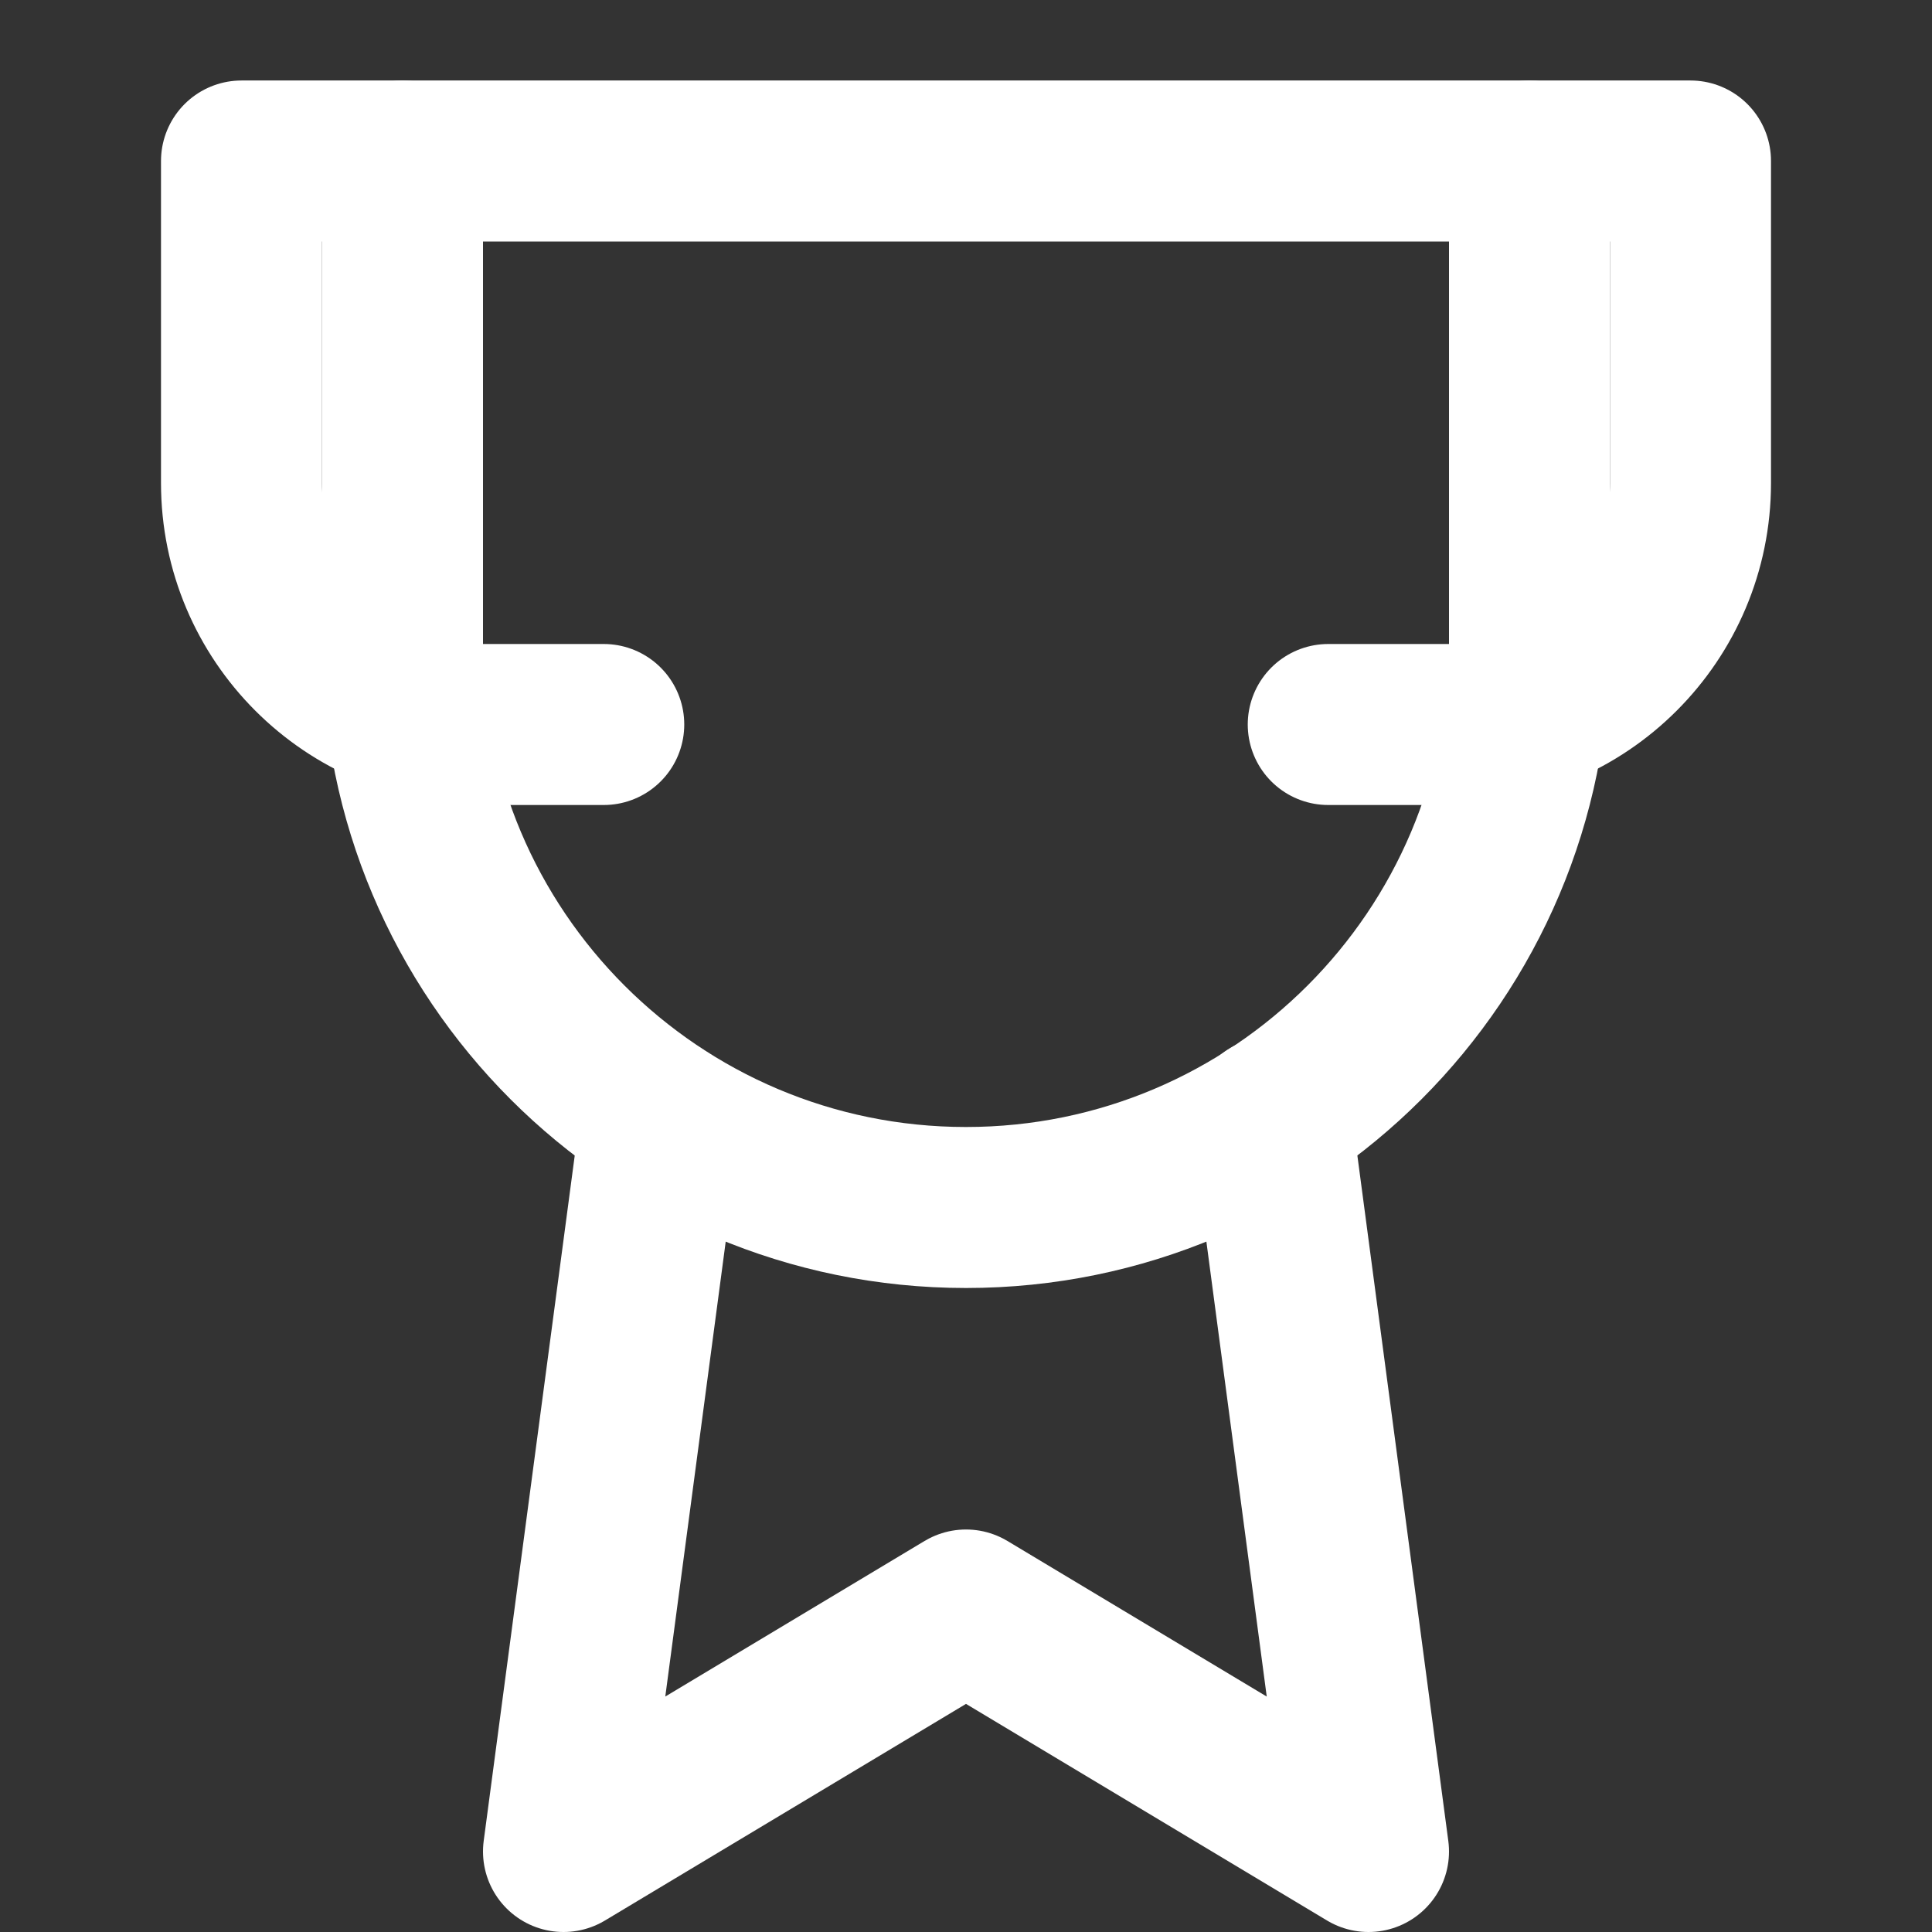
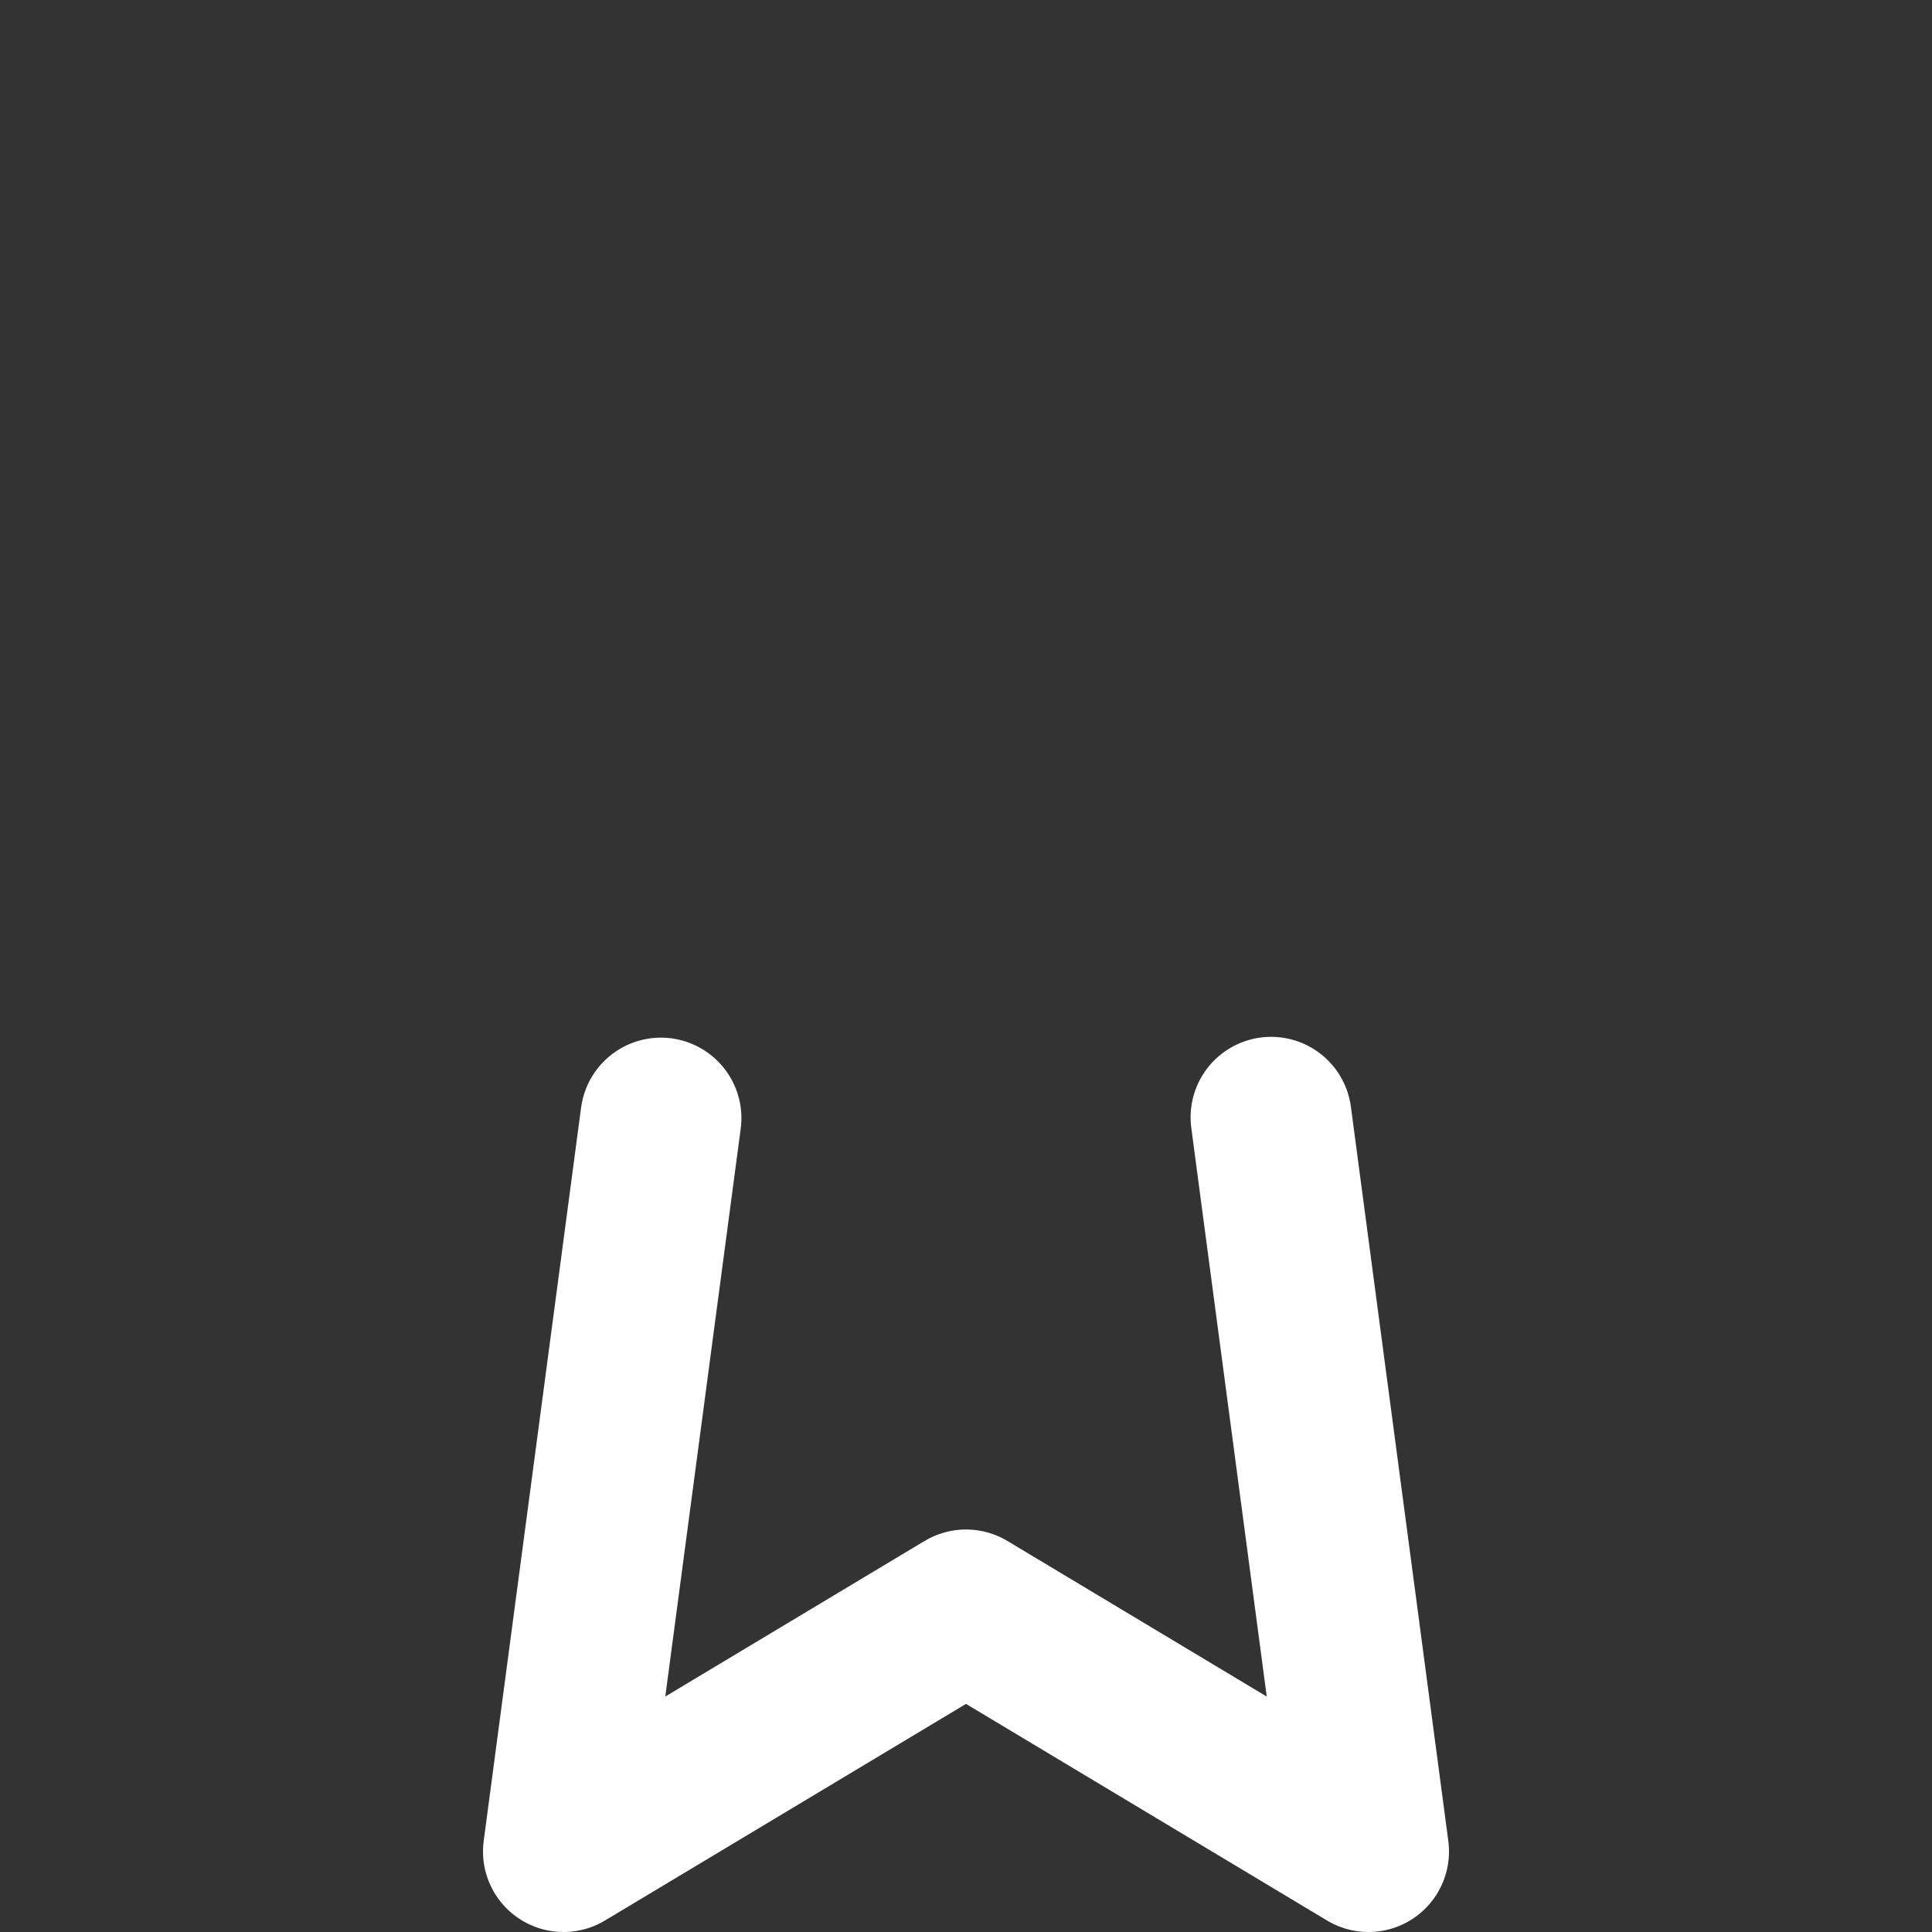
<svg xmlns="http://www.w3.org/2000/svg" width="24" height="24" viewBox="0 0 24 24" fill="none">
  <rect x="0" y="0" width="24" height="24" fill="#333333" stroke="none" />
  <path d="M8.21 13.89L7 23L12 20L17 23L15.79 13.88" stroke="white" stroke-width="2" stroke-linecap="round" stroke-linejoin="round" />
-   <path d="M12 15C8.134 15 5 11.866 5 8V2H19V8C19 11.866 15.866 15 12 15Z" stroke="white" stroke-width="2" stroke-linecap="round" stroke-linejoin="round" />
-   <path d="M5 2H3V6C3 7.657 4.343 9 6 9H7.5" stroke="white" stroke-width="2" stroke-linecap="round" stroke-linejoin="round" />
-   <path d="M19 2H21V6C21 7.657 19.657 9 18 9H16.5" stroke="white" stroke-width="2" stroke-linecap="round" stroke-linejoin="round" />
</svg>